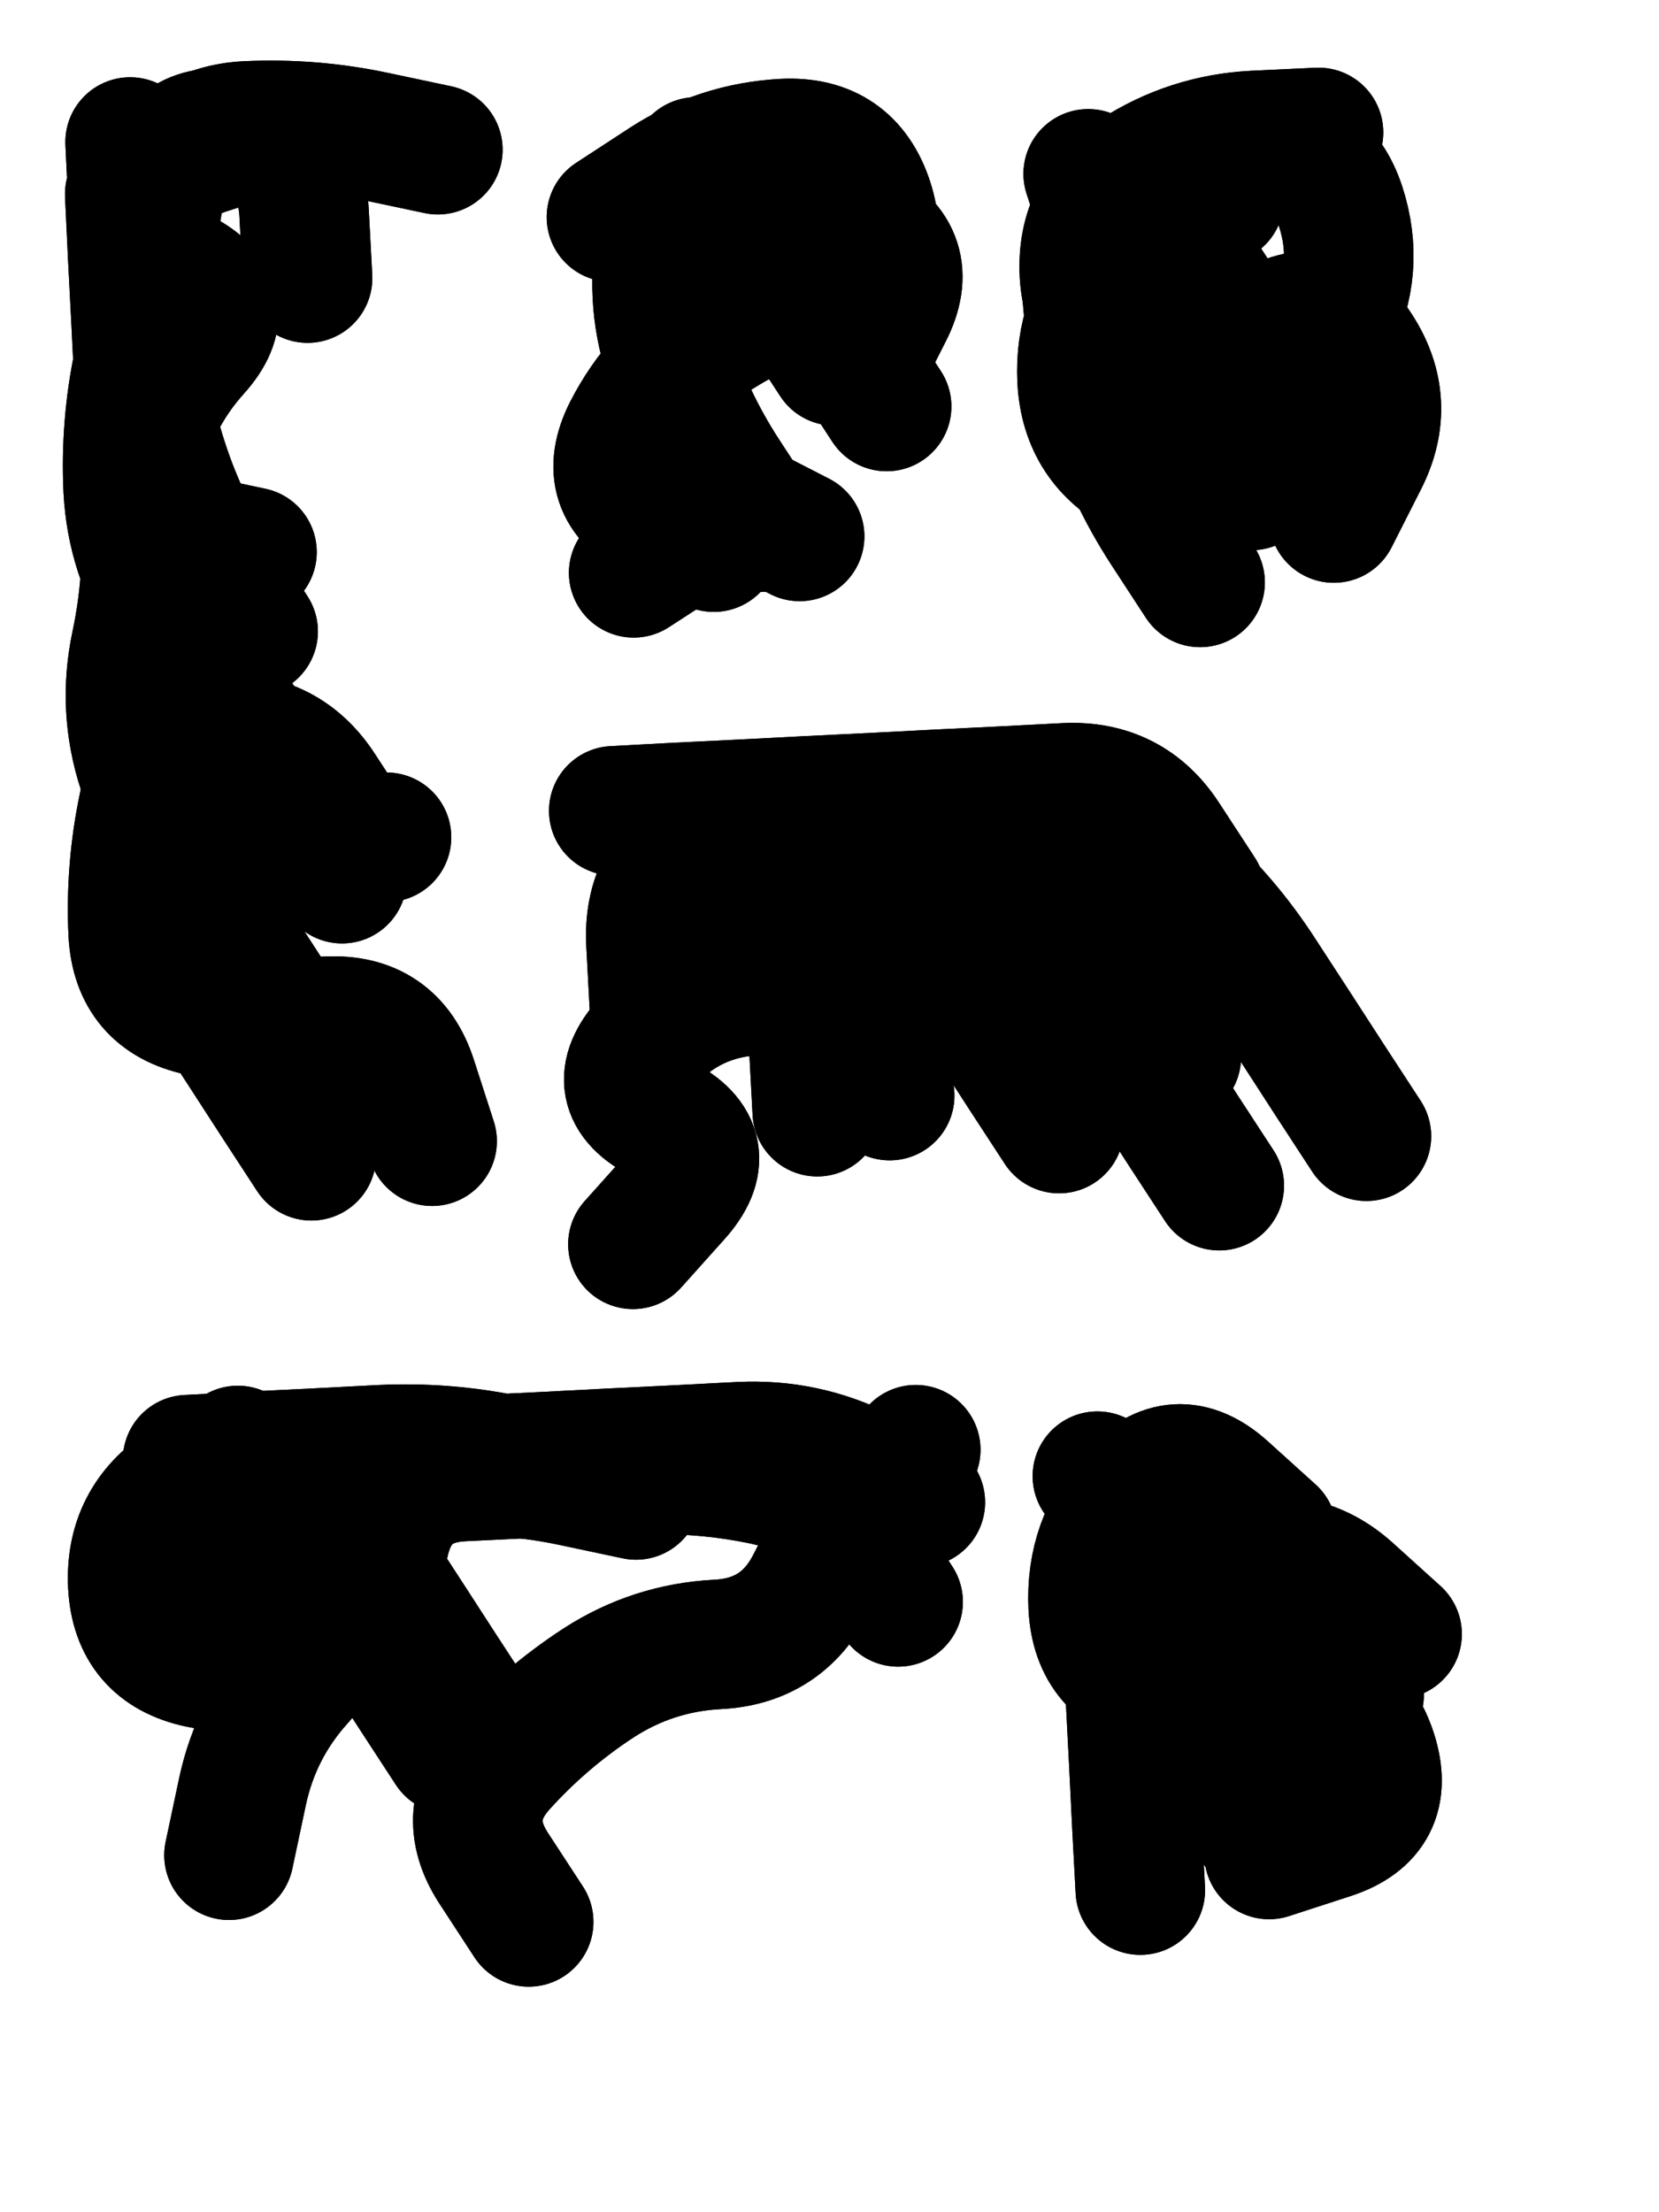
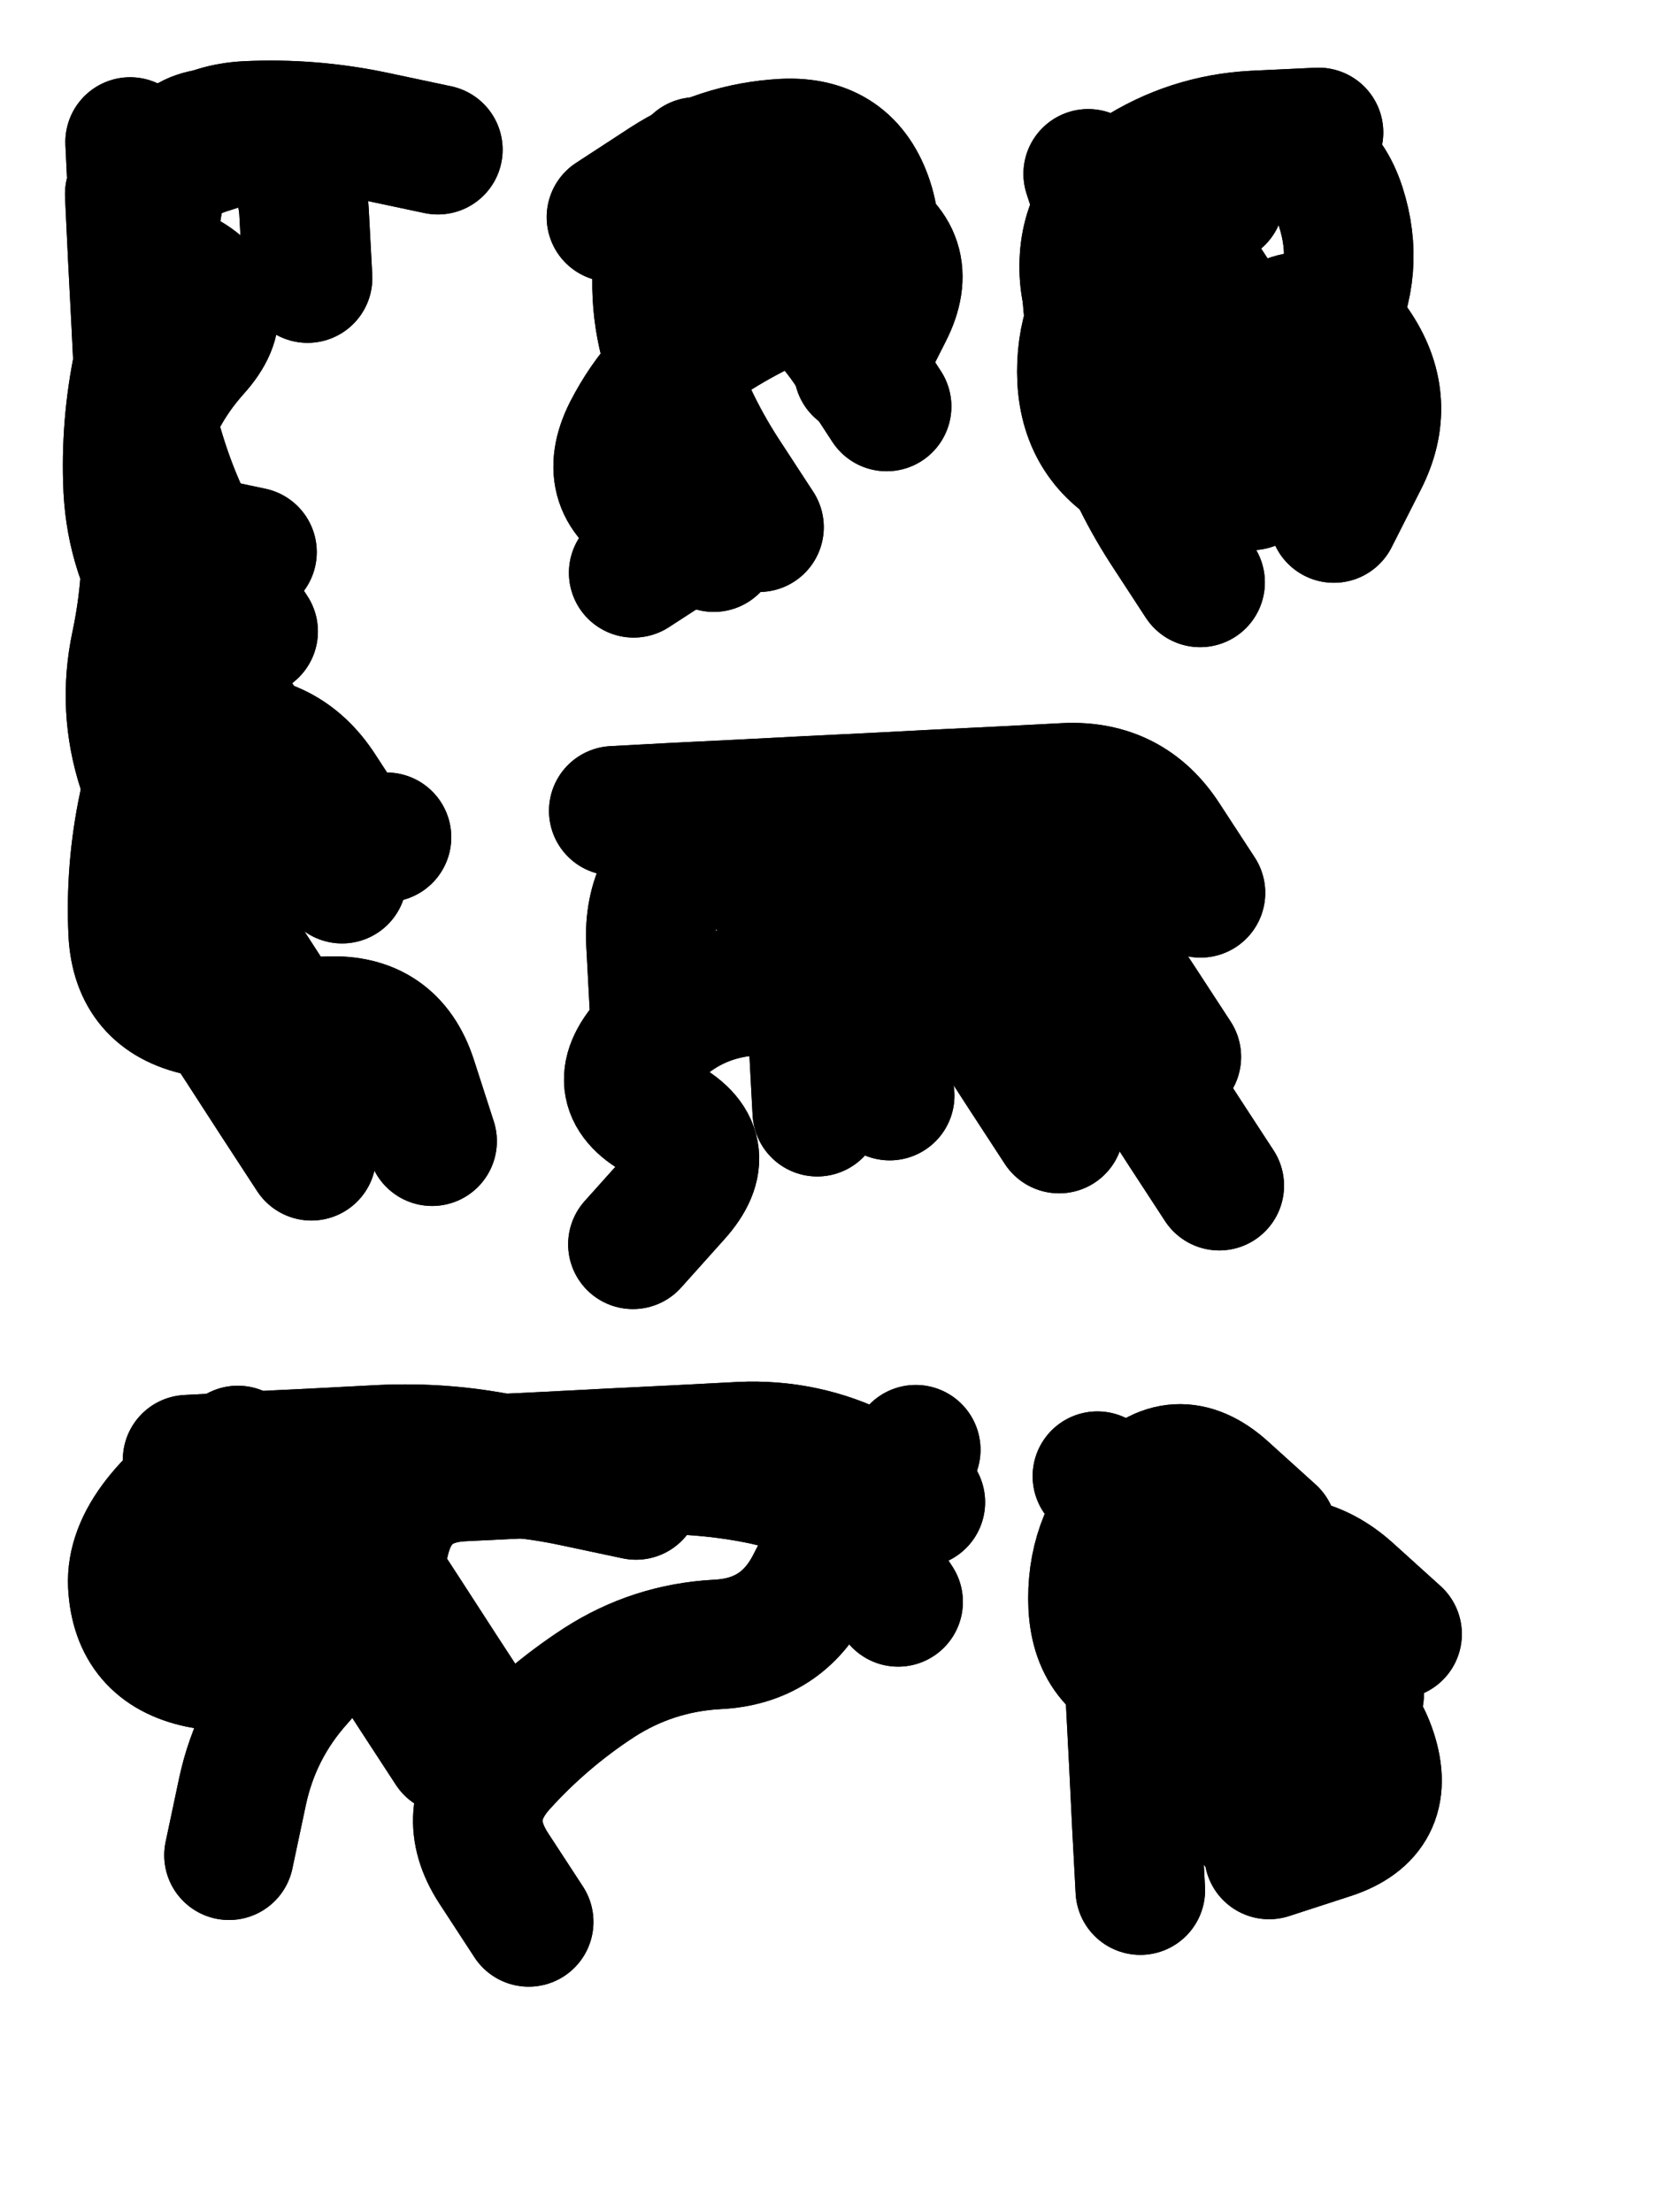
<svg xmlns="http://www.w3.org/2000/svg" viewBox="0 0 4329 5772">
  <title>Infinite Scribble #571</title>
  <defs>
    <filter id="piece_571_3_4_filter" x="-100" y="-100" width="4529" height="5972" filterUnits="userSpaceOnUse">
      <feTurbulence result="lineShape_distorted_turbulence" type="turbulence" baseFrequency="11834e-6" numOctaves="3" />
      <feGaussianBlur in="lineShape_distorted_turbulence" result="lineShape_distorted_turbulence_smoothed" stdDeviation="33800e-3" />
      <feDisplacementMap in="SourceGraphic" in2="lineShape_distorted_turbulence_smoothed" result="lineShape_distorted_results_shifted" scale="60840e-2" xChannelSelector="R" yChannelSelector="G" />
      <feOffset in="lineShape_distorted_results_shifted" result="lineShape_distorted" dx="-15210e-2" dy="-15210e-2" />
      <feGaussianBlur in="lineShape_distorted" result="lineShape_1" stdDeviation="16900e-3" />
      <feColorMatrix in="lineShape_1" result="lineShape" type="matrix" values="1 0 0 0 0  0 1 0 0 0  0 0 1 0 0  0 0 0 20280e-3 -10140e-3" />
      <feGaussianBlur in="lineShape" result="shrank_blurred" stdDeviation="15633e-3" />
      <feColorMatrix in="shrank_blurred" result="shrank" type="matrix" values="1 0 0 0 0 0 1 0 0 0 0 0 1 0 0 0 0 0 15139e-3 -10139e-3" />
      <feColorMatrix in="lineShape" result="border_filled" type="matrix" values="0.5 0 0 0 -0.15  0 0.5 0 0 -0.15  0 0 0.5 0 -0.15  0 0 0 1 0" />
      <feComposite in="border_filled" in2="shrank" result="border" operator="out" />
      <feColorMatrix in="lineShape" result="adjustedColor" type="matrix" values="0.95 0 0 0 -0.05  0 0.95 0 0 -0.05  0 0 0.95 0 -0.05  0 0 0 1 0" />
      <feMorphology in="lineShape" result="frost1_shrink" operator="erode" radius="33800e-3" />
      <feColorMatrix in="frost1_shrink" result="frost1" type="matrix" values="2 0 0 0 0.05  0 2 0 0 0.05  0 0 2 0 0.05  0 0 0 0.5 0" />
      <feMorphology in="lineShape" result="frost2_shrink" operator="erode" radius="101400e-3" />
      <feColorMatrix in="frost2_shrink" result="frost2" type="matrix" values="2 0 0 0 0.35  0 2 0 0 0.35  0 0 2 0 0.35  0 0 0 0.5 0" />
      <feMerge result="shapes_linestyle_colors">
        <feMergeNode in="frost1" />
        <feMergeNode in="frost2" />
      </feMerge>
      <feTurbulence result="shapes_linestyle_linestyle_turbulence" type="turbulence" baseFrequency="88e-3" numOctaves="2" />
      <feDisplacementMap in="shapes_linestyle_colors" in2="shapes_linestyle_linestyle_turbulence" result="frost" scale="-225333e-3" xChannelSelector="R" yChannelSelector="G" />
      <feMerge result="shapes_linestyle">
        <feMergeNode in="adjustedColor" />
        <feMergeNode in="frost" />
      </feMerge>
      <feComposite in="shapes_linestyle" in2="shrank" result="shapes_linestyle_cropped" operator="atop" />
      <feComposite in="border" in2="shapes_linestyle_cropped" result="shapes" operator="over" />
      <feTurbulence result="shapes_finished_turbulence" type="turbulence" baseFrequency="73964e-6" numOctaves="3" />
      <feGaussianBlur in="shapes_finished_turbulence" result="shapes_finished_turbulence_smoothed" stdDeviation="0" />
      <feDisplacementMap in="shapes" in2="shapes_finished_turbulence_smoothed" result="shapes_finished_results_shifted" scale="10140e-2" xChannelSelector="R" yChannelSelector="G" />
      <feOffset in="shapes_finished_results_shifted" result="shapes_finished" dx="-2535e-2" dy="-2535e-2" />
    </filter>
    <filter id="piece_571_3_4_shadow" x="-100" y="-100" width="4529" height="5972" filterUnits="userSpaceOnUse">
      <feColorMatrix in="SourceGraphic" result="result_blackened" type="matrix" values="0 0 0 0 0  0 0 0 0 0  0 0 0 0 0  0 0 0 0.8 0" />
      <feGaussianBlur in="result_blackened" result="result_blurred" stdDeviation="101400e-3" />
      <feComposite in="SourceGraphic" in2="result_blurred" result="result" operator="over" />
    </filter>
    <filter id="piece_571_3_4_overall" x="-100" y="-100" width="4529" height="5972" filterUnits="userSpaceOnUse">
      <feTurbulence result="background_texture_bumps" type="fractalNoise" baseFrequency="37e-3" numOctaves="3" />
      <feDiffuseLighting in="background_texture_bumps" result="background_texture" surfaceScale="1" diffuseConstant="2" lighting-color="#aaa">
        <feDistantLight azimuth="225" elevation="20" />
      </feDiffuseLighting>
      <feColorMatrix in="background_texture" result="background_texturelightened" type="matrix" values="0.6 0 0 0 0.8  0 0.6 0 0 0.8  0 0 0.6 0 0.8  0 0 0 1 0" />
      <feColorMatrix in="SourceGraphic" result="background_darkened" type="matrix" values="2 0 0 0 -1  0 2 0 0 -1  0 0 2 0 -1  0 0 0 1 0" />
      <feMorphology in="background_darkened" result="background_glow_1_thicken" operator="dilate" radius="0" />
      <feColorMatrix in="background_glow_1_thicken" result="background_glow_1_thicken_colored" type="matrix" values="0 0 0 0 0  0 0 0 0 0  0 0 0 0 0  0 0 0 0.7 0" />
      <feGaussianBlur in="background_glow_1_thicken_colored" result="background_glow_1" stdDeviation="107600e-3" />
      <feMorphology in="background_darkened" result="background_glow_2_thicken" operator="dilate" radius="0" />
      <feColorMatrix in="background_glow_2_thicken" result="background_glow_2_thicken_colored" type="matrix" values="0 0 0 0 0  0 0 0 0 0  0 0 0 0 0  0 0 0 0 0" />
      <feGaussianBlur in="background_glow_2_thicken_colored" result="background_glow_2" stdDeviation="0" />
      <feComposite in="background_glow_1" in2="background_glow_2" result="background_glow" operator="out" />
      <feBlend in="background_glow" in2="background_texturelightened" result="background" mode="normal" />
    </filter>
    <clipPath id="piece_571_3_4_clip">
      <rect x="0" y="0" width="4329" height="5772" />
    </clipPath>
    <g id="layer_5" filter="url(#piece_571_3_4_filter)" stroke-width="338" stroke-linecap="round" fill="none">
      <path d="M 1320 568 Q 1320 568 1155 533 Q 990 498 821 506 Q 653 515 576 665 Q 500 815 650 891 Q 800 968 687 1093 Q 575 1218 540 1383 Q 505 1548 670 1583 L 835 1618 M 1107 2379 Q 1107 2379 1015 2238 Q 924 2097 755 2105 Q 587 2114 552 2279 Q 517 2444 525 2612 Q 534 2781 699 2816 Q 864 2851 1032 2842 Q 1201 2834 1253 2994 L 1305 3155" stroke="hsl(288,100%,62%)" />
      <path d="M 1773 744 Q 1773 744 1914 652 Q 2055 561 2223 552 Q 2392 544 2444 704 Q 2496 865 2335 917 Q 2175 969 2034 1060 Q 1893 1152 1816 1302 Q 1740 1452 1890 1528 L 2040 1605" stroke="hsl(283,100%,62%)" />
      <path d="M 3618 523 Q 3618 523 3449 531 Q 3281 540 3140 631 Q 2999 723 3007 891 Q 3016 1060 3181 1095 Q 3346 1130 3487 1038 Q 3628 947 3719 1088 Q 3811 1229 3734 1379 L 3658 1529" stroke="hsl(295,100%,59%)" />
      <path d="M 3310 2507 Q 3310 2507 3218 2366 Q 3127 2225 2958 2233 Q 2790 2242 2621 2250 Q 2453 2259 2284 2267 Q 2116 2276 1947 2284 L 1779 2293 M 2499 3036 Q 2499 3036 2407 2895 Q 2316 2754 2147 2762 Q 1979 2771 1866 2896 Q 1754 3021 1904 3097 Q 2054 3174 1941 3299 L 1829 3424" stroke="hsl(333,100%,54%)" />
-       <path d="M 798 3962 Q 798 3962 657 4053 Q 516 4145 524 4313 Q 533 4482 698 4517 Q 863 4552 1004 4460 Q 1145 4369 1180 4204 Q 1215 4039 1383 4030 Q 1552 4022 1720 4013 L 1889 4005 M 1557 5192 Q 1557 5192 1465 5051 Q 1374 4910 1486 4785 Q 1599 4660 1740 4568 Q 1881 4477 2049 4468 Q 2218 4460 2294 4310 L 2371 4160" stroke="hsl(2,100%,56%)" />
+       <path d="M 798 3962 Q 516 4145 524 4313 Q 533 4482 698 4517 Q 863 4552 1004 4460 Q 1145 4369 1180 4204 Q 1215 4039 1383 4030 Q 1552 4022 1720 4013 L 1889 4005 M 1557 5192 Q 1557 5192 1465 5051 Q 1374 4910 1486 4785 Q 1599 4660 1740 4568 Q 1881 4477 2049 4468 Q 2218 4460 2294 4310 L 2371 4160" stroke="hsl(2,100%,56%)" />
      <path d="M 3497 4176 Q 3497 4176 3372 4063 Q 3247 3951 3134 4076 Q 3022 4201 3030 4369 Q 3039 4538 3204 4573 Q 3369 4608 3537 4599 Q 3706 4591 3758 4751 Q 3810 4912 3649 4964 L 3489 5016" stroke="hsl(12,100%,53%)" />
    </g>
    <g id="layer_4" filter="url(#piece_571_3_4_filter)" stroke-width="338" stroke-linecap="round" fill="none">
      <path d="M 838 1825 Q 838 1825 746 1684 Q 655 1543 603 1382 Q 551 1222 542 1053 Q 534 885 525 716 L 517 548 M 990 3193 Q 990 3193 898 3052 Q 807 2911 715 2770 Q 624 2629 736 2504 Q 849 2379 1017 2370 L 1186 2362" stroke="hsl(317,100%,64%)" />
      <path d="M 2177 882 L 1994 600 M 2113 1489 L 1831 1672" stroke="hsl(312,100%,63%)" />
      <path d="M 3309 1697 Q 3309 1697 3217 1556 Q 3126 1415 3074 1254 Q 3022 1094 3013 925 Q 3005 757 3146 665 Q 3287 574 3455 565 Q 3624 557 3676 717 Q 3728 878 3651 1028 L 3575 1178" stroke="hsl(330,100%,59%)" />
      <path d="M 3359 3271 Q 3359 3271 3267 3130 Q 3176 2989 3084 2848 Q 2993 2707 2901 2566 Q 2810 2425 2645 2390 Q 2480 2355 2315 2320 Q 2150 2285 2009 2376 Q 1868 2468 1876 2636 L 1885 2805" stroke="hsl(5,100%,58%)" />
      <path d="M 2521 4357 Q 2521 4357 2429 4216 Q 2338 4075 2173 4040 Q 2008 4005 1839 4013 Q 1671 4022 1506 3987 Q 1341 3952 1172 3960 Q 1004 3969 835 3977 L 667 3986" stroke="hsl(16,100%,61%)" />
      <path d="M 3657 4818 Q 3657 4818 3565 4677 Q 3474 4536 3382 4395 Q 3291 4254 3166 4141 L 3041 4029" stroke="hsl(25,100%,58%)" />
    </g>
    <g id="layer_3" filter="url(#piece_571_3_4_filter)" stroke-width="338" stroke-linecap="round" fill="none">
      <path d="M 967 2910 Q 967 2910 875 2769 Q 784 2628 692 2487 Q 601 2346 549 2185 Q 497 2025 532 1860 Q 567 1695 558 1526 Q 550 1358 541 1189 Q 533 1021 524 852 L 516 684" stroke="hsl(0,100%,67%)" />
      <path d="M 2158 1553 Q 2158 1553 2066 1412 Q 1975 1271 1923 1110 Q 1871 950 1906 785 Q 1941 620 2106 655 Q 2271 690 2421 766 Q 2571 843 2494 993 L 2418 1143" stroke="hsl(354,100%,65%)" />
      <path d="M 3304 1234 Q 3304 1234 3212 1093 Q 3121 952 3069 791 L 3017 631" stroke="hsl(5,100%,62%)" />
-       <path d="M 3743 3142 Q 3743 3142 3651 3001 Q 3560 2860 3468 2719 Q 3377 2578 3252 2465 Q 3127 2353 2958 2361 Q 2790 2370 2621 2378 Q 2453 2387 2284 2395 Q 2116 2404 2081 2569 L 2046 2734" stroke="hsl(18,100%,63%)" />
      <path d="M 1837 4078 Q 1837 4078 1672 4043 Q 1507 4008 1338 4016 Q 1170 4025 1005 3990 Q 840 3955 805 4120 Q 770 4285 920 4361 Q 1070 4438 957 4563 Q 845 4688 810 4853 L 775 5018" stroke="hsl(29,100%,65%)" />
      <path d="M 3710 4749 Q 3710 4749 3618 4608 Q 3527 4467 3435 4326 Q 3344 4185 3231 4310 Q 3119 4435 3127 4603 Q 3136 4772 3144 4940 L 3153 5109" stroke="hsl(39,100%,61%)" />
    </g>
    <g id="layer_2" filter="url(#piece_571_3_4_filter)" stroke-width="338" stroke-linecap="round" fill="none">
      <path d="M 797 2096 Q 797 2096 705 1955 Q 614 1814 562 1653 Q 510 1493 545 1328 Q 580 1163 571 994 Q 563 826 598 661 Q 633 496 798 531 Q 963 566 971 734 L 980 903" stroke="hsl(13,100%,71%)" />
-       <path d="M 2355 1119 Q 2355 1119 2263 978 Q 2172 837 2059 962 Q 1947 1087 1955 1255 Q 1964 1424 2114 1500 L 2264 1577" stroke="hsl(12,100%,69%)" />
      <path d="M 3443 1444 Q 3443 1444 3351 1303 Q 3260 1162 3168 1021 Q 3077 880 3218 788 L 3359 697" stroke="hsl(18,100%,66%)" />
      <path d="M 3247 2935 Q 3247 2935 3155 2794 Q 3064 2653 2939 2540 Q 2814 2428 2645 2436 Q 2477 2445 2308 2453 L 2140 2462" stroke="hsl(31,100%,66%)" />
      <path d="M 1352 4742 Q 1352 4742 1260 4601 Q 1169 4460 1077 4319 Q 986 4178 1127 4086 Q 1268 3995 1436 3986 Q 1605 3978 1773 3969 Q 1942 3961 2110 3952 Q 2279 3944 2429 4020 L 2579 4097" stroke="hsl(42,100%,67%)" />
      <path d="M 3724 4599 Q 3724 4599 3632 4458 Q 3541 4317 3391 4240 L 3241 4164" stroke="hsl(52,100%,63%)" />
    </g>
    <g id="layer_1" filter="url(#piece_571_3_4_filter)" stroke-width="338" stroke-linecap="round" fill="none">
      <path d="M 1070 2470 Q 1070 2470 978 2329 Q 887 2188 795 2047 Q 704 1906 612 1765 Q 521 1624 512 1455 Q 504 1287 539 1122 Q 574 957 565 788 Q 557 620 717 568 L 878 516" stroke="hsl(27,100%,76%)" />
      <path d="M 2491 1238 Q 2491 1238 2399 1097 Q 2308 956 2158 879 L 2008 803" stroke="hsl(24,100%,74%)" />
      <path d="M 3401 1032 Q 3401 1032 3309 891 Q 3218 750 3105 875 Q 2993 1000 3001 1168 Q 3010 1337 3160 1413 L 3310 1490" stroke="hsl(31,100%,71%)" />
      <path d="M 2941 3122 Q 2941 3122 2849 2981 Q 2758 2840 2666 2699 Q 2575 2558 2434 2649 Q 2293 2741 2301 2909 L 2310 3078" stroke="hsl(45,100%,70%)" />
      <path d="M 1423 4676 Q 1423 4676 1331 4535 Q 1240 4394 1148 4253 L 1057 4112 M 2342 4210 L 2567 3960" stroke="hsl(55,100%,71%)" />
      <path d="M 3452 4939 Q 3452 4939 3360 4798 Q 3269 4657 3260 4488 Q 3252 4320 3412 4268 Q 3573 4216 3698 4328 L 3823 4441" stroke="hsl(74,100%,67%)" />
    </g>
  </defs>
  <g filter="url(#piece_571_3_4_overall)" clip-path="url(#piece_571_3_4_clip)">
    <use href="#layer_5" />
    <use href="#layer_4" />
    <use href="#layer_3" />
    <use href="#layer_2" />
    <use href="#layer_1" />
  </g>
  <g clip-path="url(#piece_571_3_4_clip)">
    <use href="#layer_5" filter="url(#piece_571_3_4_shadow)" />
    <use href="#layer_4" filter="url(#piece_571_3_4_shadow)" />
    <use href="#layer_3" filter="url(#piece_571_3_4_shadow)" />
    <use href="#layer_2" filter="url(#piece_571_3_4_shadow)" />
    <use href="#layer_1" filter="url(#piece_571_3_4_shadow)" />
  </g>
</svg>